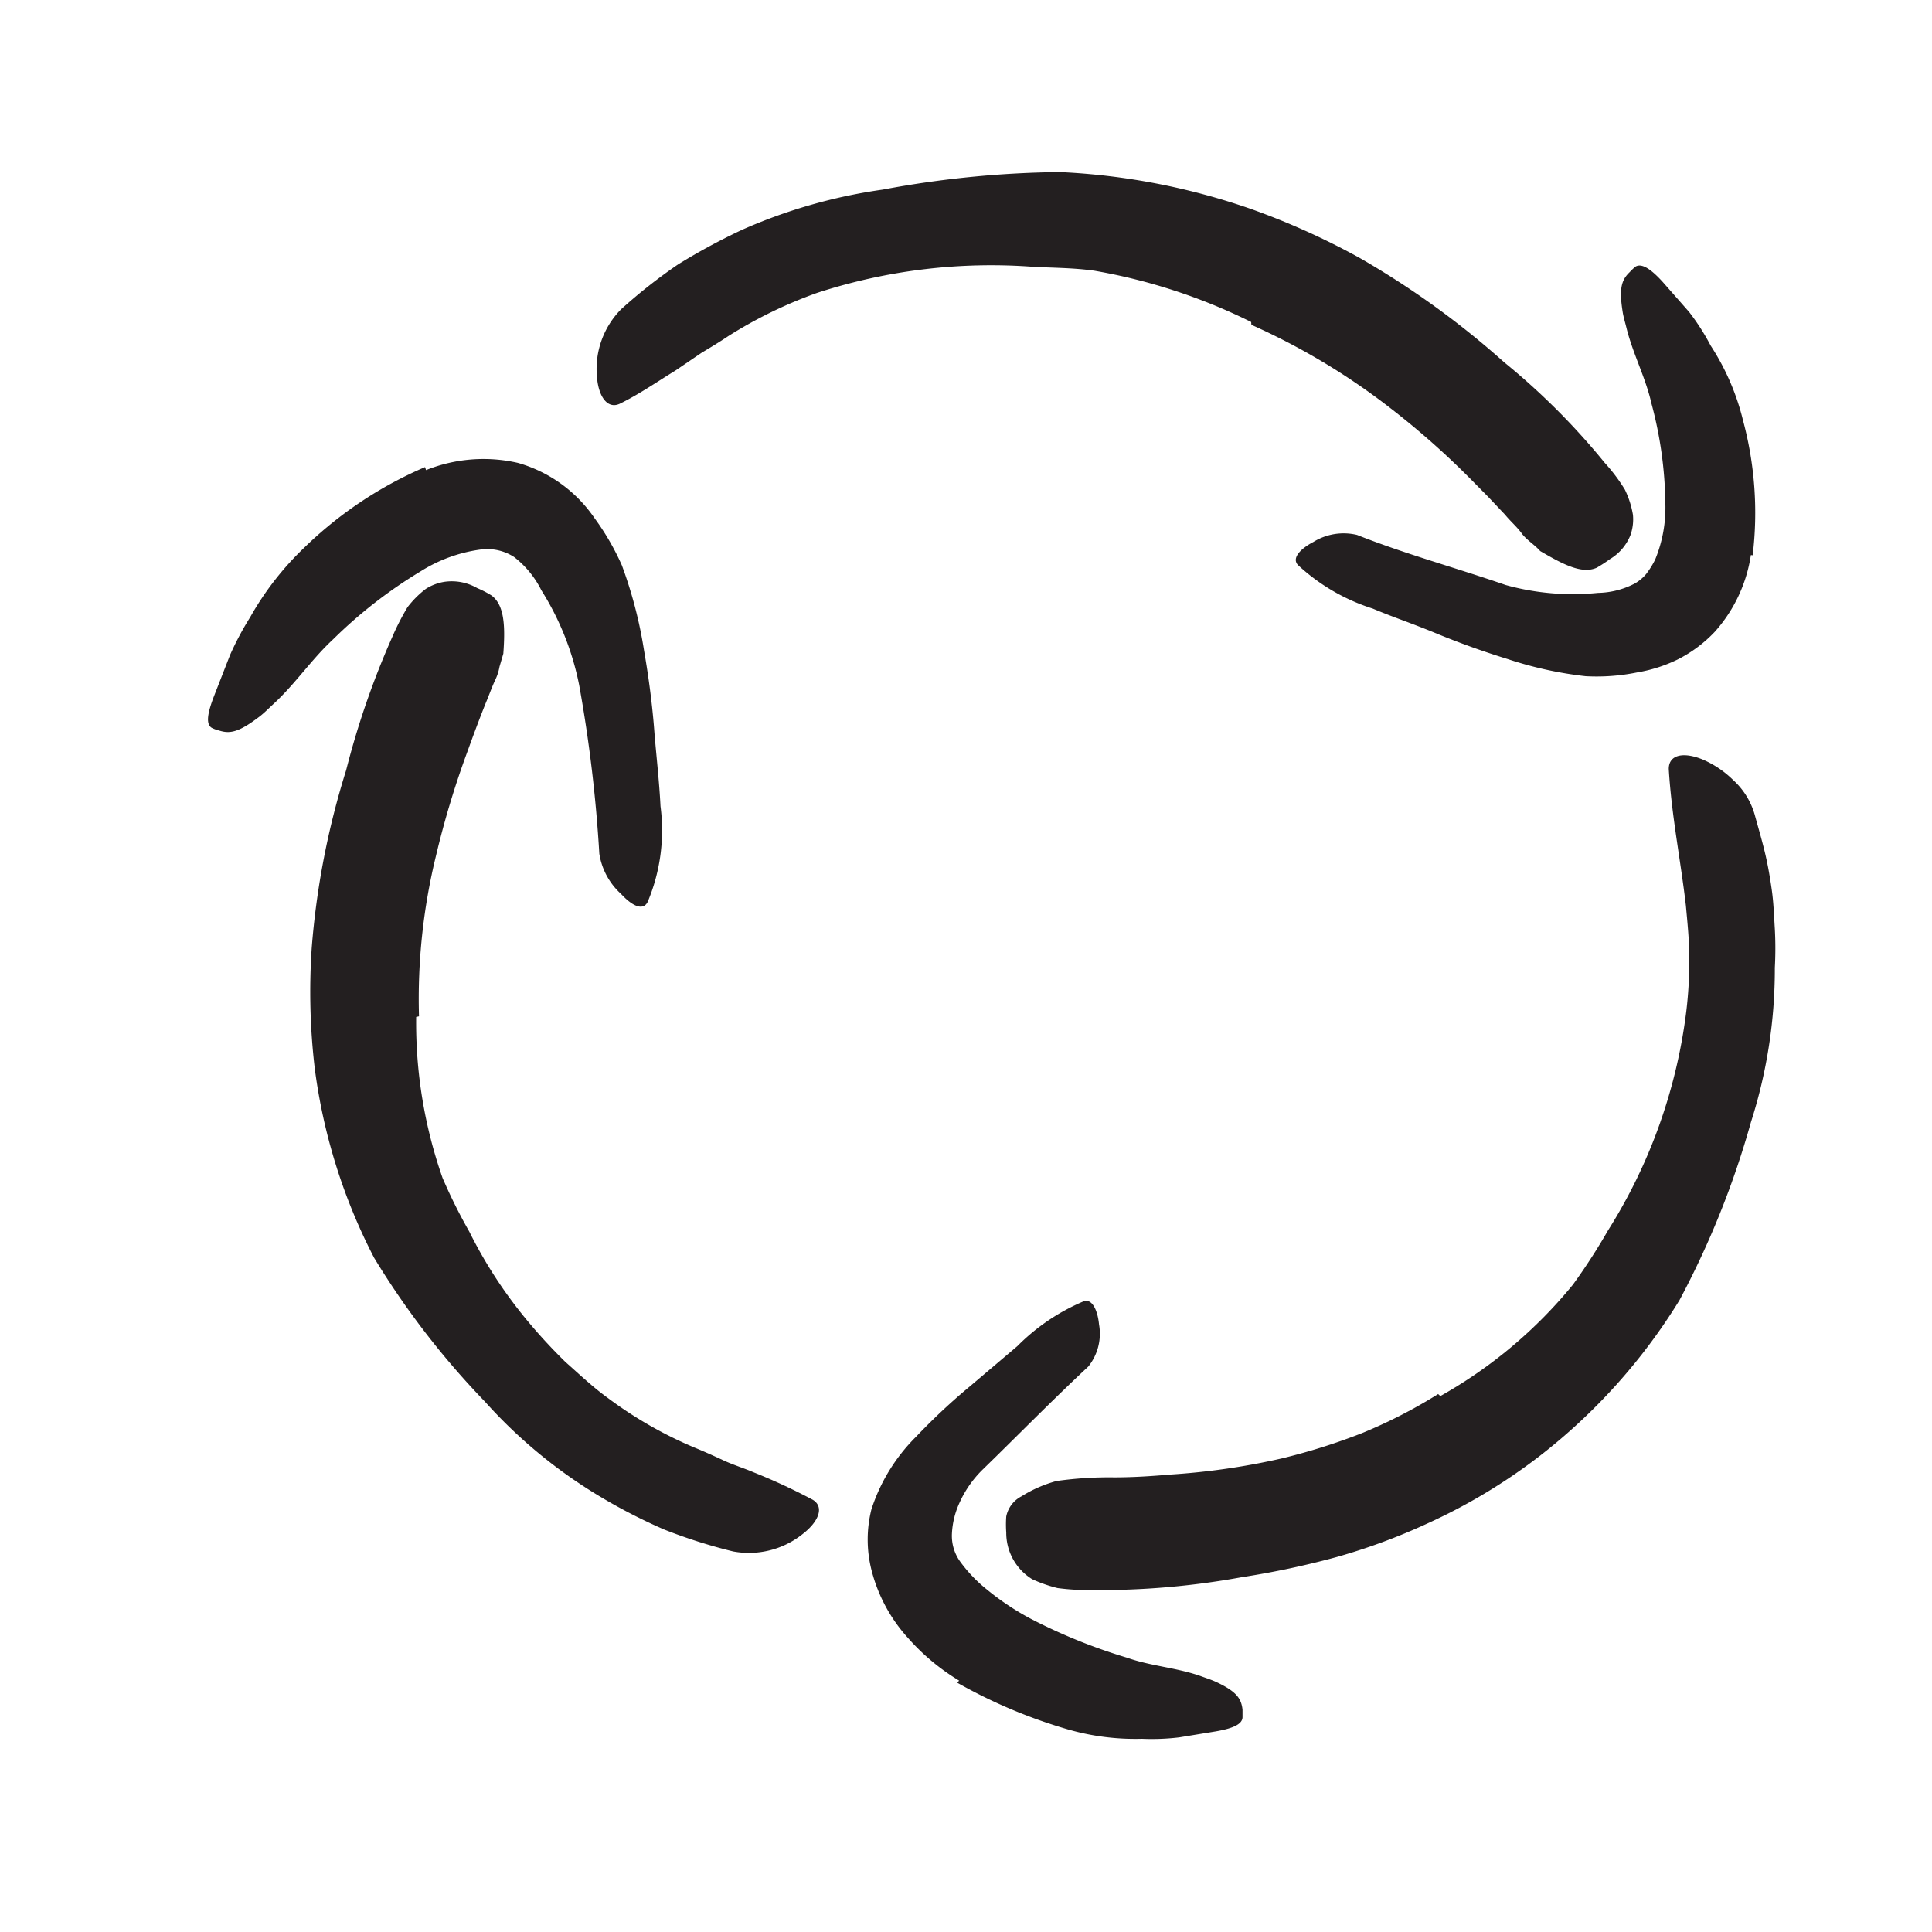
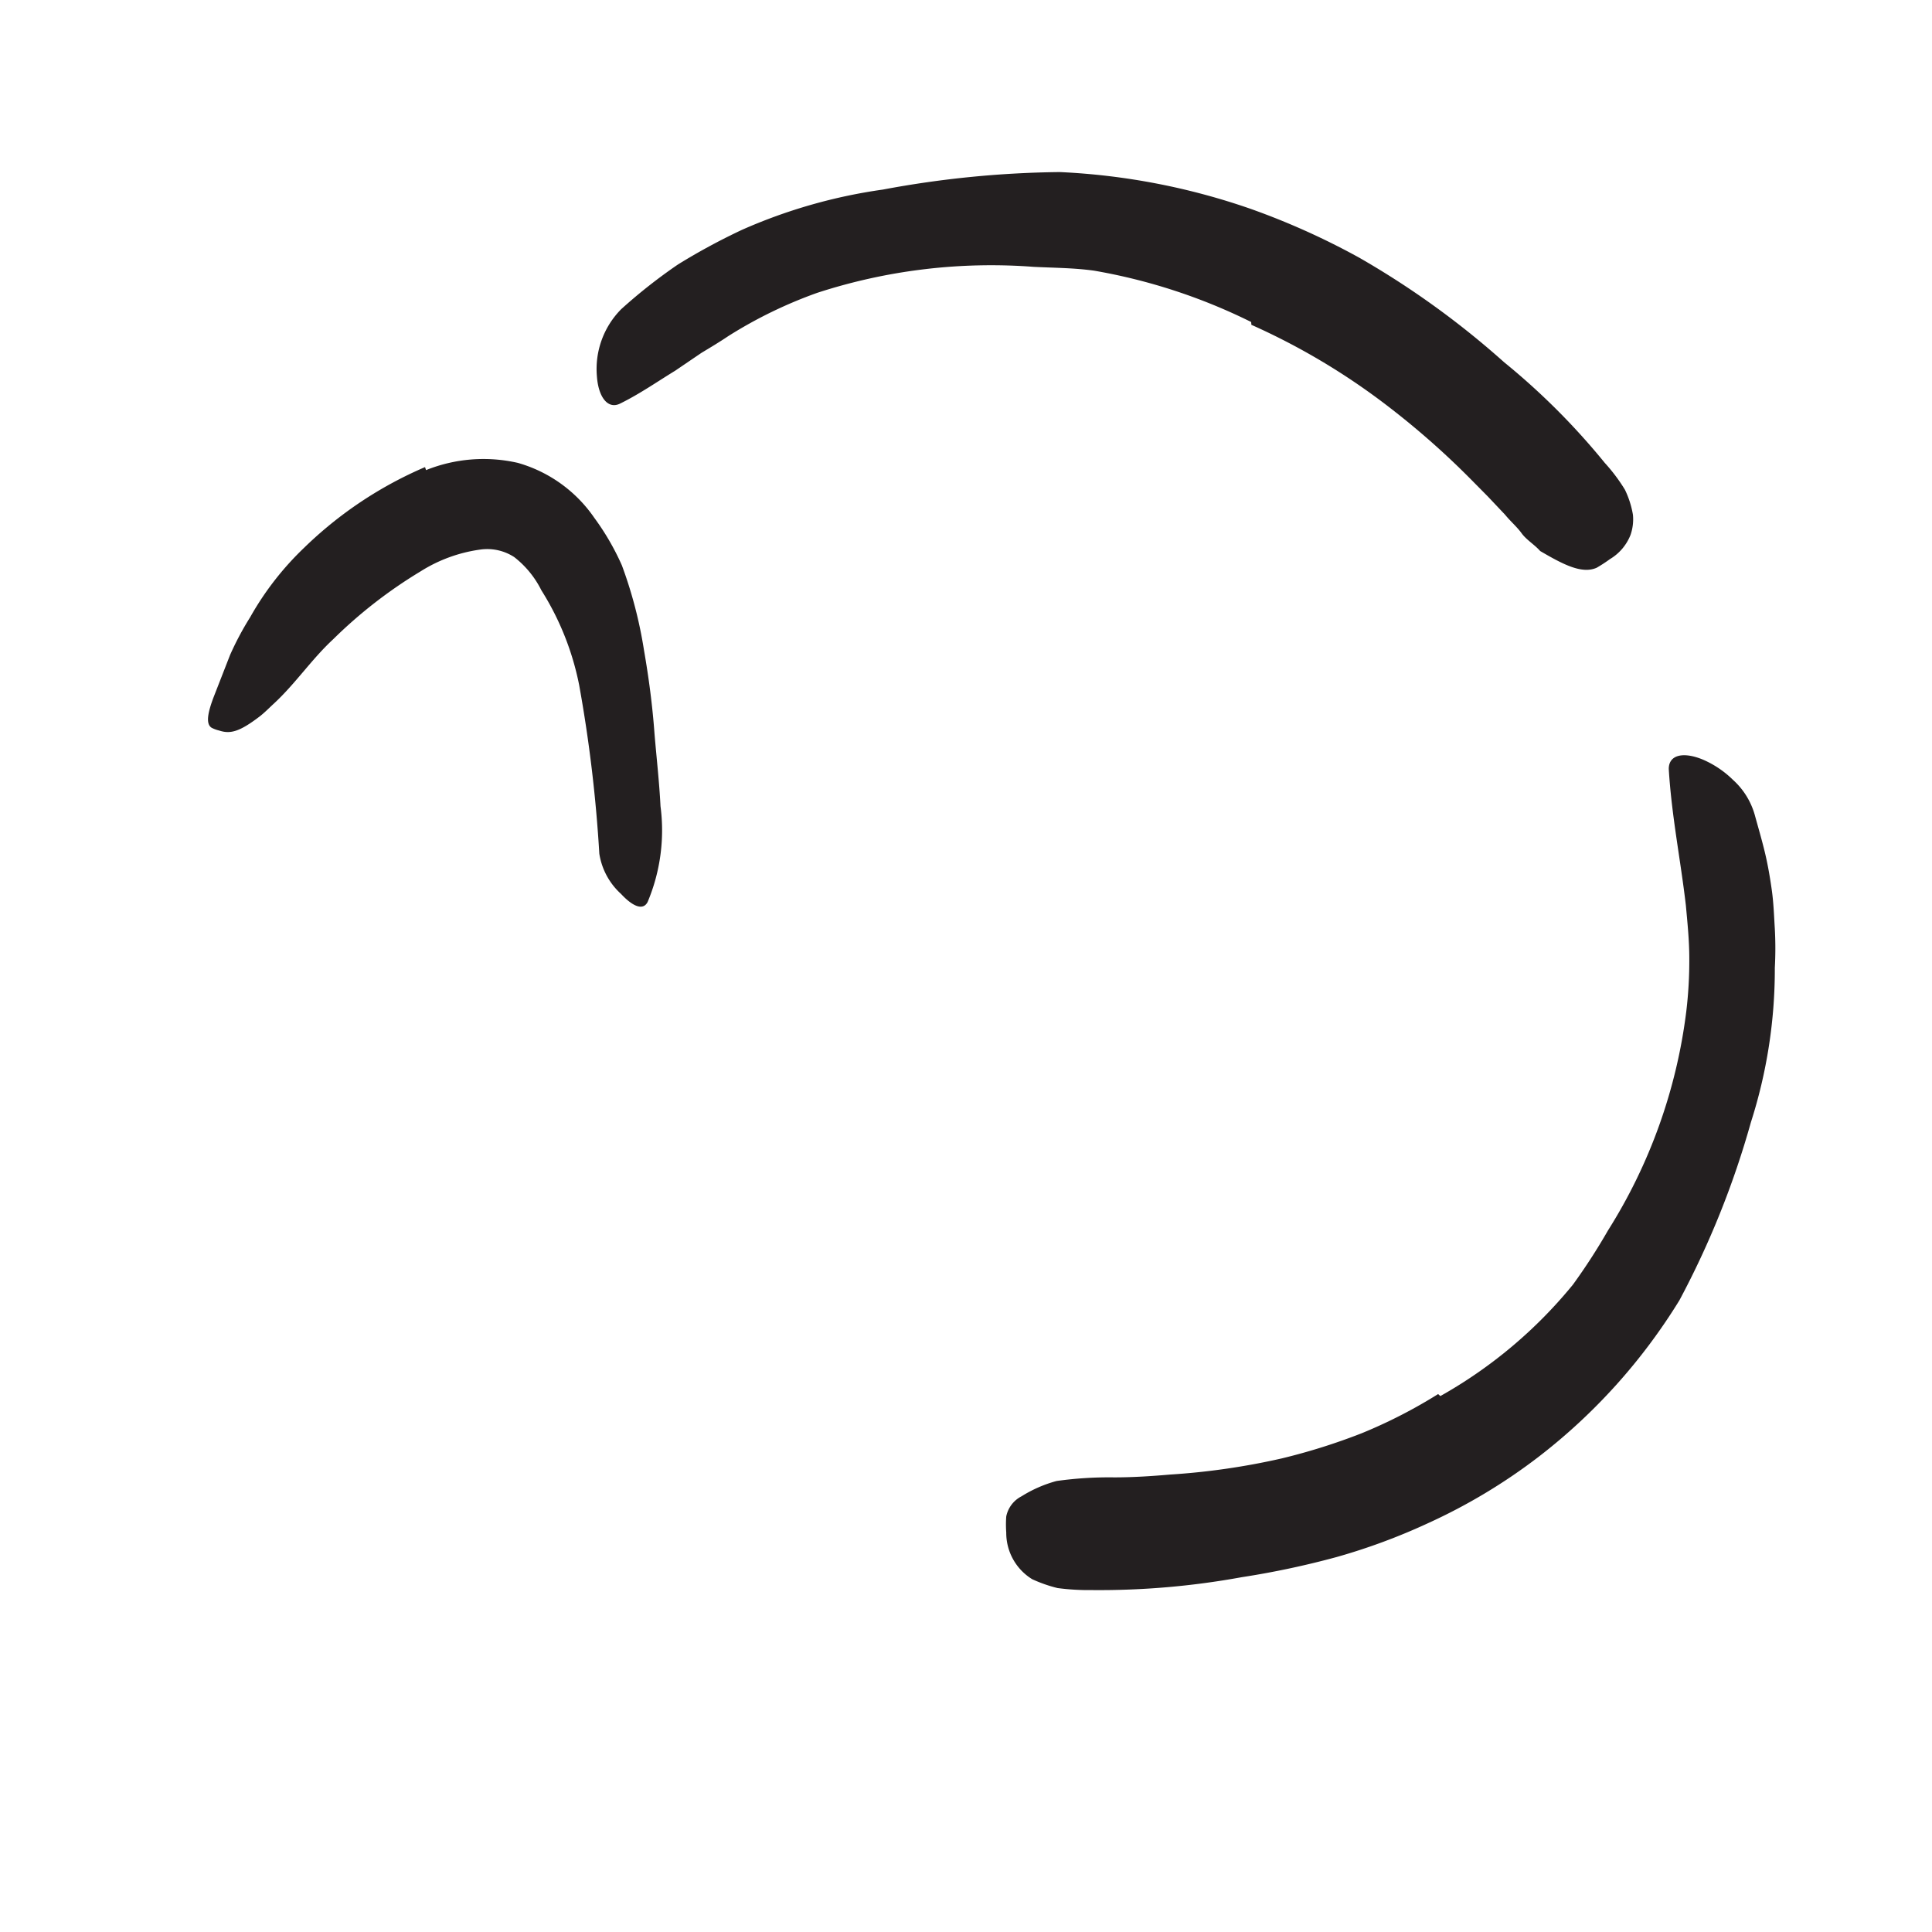
<svg xmlns="http://www.w3.org/2000/svg" width="96" height="96" viewBox="0 0 96 96">
  <defs>
    <style>.cls-1{fill:#231f20;}</style>
  </defs>
  <title>scribble final version</title>
  <g id="Layer_1" data-name="Layer 1">
    <path class="cls-1" d="M62.17,16a28.44,28.44,0,0,0-7.8-2.55c-1-.14-2-.14-3-.19a27.94,27.94,0,0,0-10.76,1.29,22.29,22.29,0,0,0-4.42,2.15c-.43.29-.88.56-1.33.83l-1.31.89c-.9.55-1.77,1.16-2.75,1.64-.61.29-1.07-.35-1.14-1.36a4.22,4.22,0,0,1,1.21-3.34,26.48,26.48,0,0,1,2.82-2.22,31.4,31.4,0,0,1,3.18-1.72,26.35,26.35,0,0,1,7-2,50.36,50.36,0,0,1,8.79-.87,33.47,33.47,0,0,1,9.49,1.83,36.37,36.37,0,0,1,5.4,2.43A42.65,42.65,0,0,1,74.74,18a34.53,34.53,0,0,1,5,5,8.68,8.68,0,0,1,1,1.33,4.59,4.59,0,0,1,.4,1.25,2.37,2.37,0,0,1-.12,1A2.44,2.44,0,0,1,80,27.78a7.37,7.37,0,0,1-.66.43c-.74.33-1.68-.17-2.81-.83-.27-.31-.69-.56-.92-.88s-.57-.61-.82-.92l-.86-.91-.89-.9a40.27,40.27,0,0,0-3.94-3.48,33.51,33.51,0,0,0-6.92-4.15Z" />
-     <path class="cls-1" d="M87,27.58a7.36,7.36,0,0,1-1.79,3.81,6.67,6.67,0,0,1-1.85,1.38,7.3,7.3,0,0,1-2,.64,10.13,10.13,0,0,1-2.57.19,19,19,0,0,1-3.9-.86c-1.23-.38-2.42-.81-3.58-1.29s-2.08-.78-3.1-1.21a9.82,9.82,0,0,1-3.71-2.16c-.33-.34.11-.81.76-1.15a2.86,2.86,0,0,1,2.17-.35c2.37.94,4.9,1.63,7.39,2.49a12.49,12.49,0,0,0,4.58.39A4.11,4.11,0,0,0,81.22,29a2.1,2.1,0,0,0,.57-.47,4.12,4.12,0,0,0,.46-.74,6.77,6.77,0,0,0,.5-2.8,19.93,19.93,0,0,0-.69-4.94c-.29-1.29-.92-2.46-1.24-3.75-.07-.29-.16-.57-.2-.86-.17-1.11-.05-1.53.36-1.92a3.25,3.25,0,0,1,.27-.26c.31-.21.78.1,1.37.75l1.31,1.49A11.27,11.27,0,0,1,85,17.17a12,12,0,0,1,1.61,3.72,17.67,17.67,0,0,1,.48,6.7Z" />
-     <path class="cls-1" d="M20.68,50.53a23.25,23.25,0,0,0,1.31,8,26.55,26.55,0,0,0,1.33,2.67,22.71,22.71,0,0,0,2.93,4.48,26.84,26.84,0,0,0,1.85,2c.69.61,1.36,1.25,2.11,1.79a20.37,20.37,0,0,0,4.3,2.46c.49.2,1,.43,1.45.64s1,.38,1.49.59a29.68,29.68,0,0,1,2.93,1.36c.59.35.31,1.08-.49,1.7a4.28,4.28,0,0,1-3.46.87A26.35,26.35,0,0,1,33,76a27.57,27.57,0,0,1-3.24-1.67,24.69,24.69,0,0,1-5.67-4.69,40.6,40.6,0,0,1-5.5-7.14,28.36,28.36,0,0,1-2.95-9.41,32.55,32.55,0,0,1-.15-6,39.79,39.79,0,0,1,1.71-8.82,41.43,41.43,0,0,1,2.31-6.66,12.25,12.25,0,0,1,.74-1.44,4.87,4.87,0,0,1,.91-.91,2.44,2.44,0,0,1,.92-.35,2.54,2.54,0,0,1,1.63.31,5.08,5.08,0,0,1,.7.36c.66.47.7,1.54.6,2.9l-.19.65a2.45,2.45,0,0,1-.2.63c-.18.38-.32.79-.49,1.19-.32.8-.62,1.61-.92,2.44a44.48,44.48,0,0,0-1.54,5.11,29.9,29.9,0,0,0-.85,8Z" />
    <path class="cls-1" d="M21.17,23.36A7.66,7.66,0,0,1,25.73,23a6.89,6.89,0,0,1,3.8,2.73,12.59,12.59,0,0,1,1.37,2.36A21.9,21.9,0,0,1,32,32.31c.24,1.38.42,2.75.52,4.12.1,1.21.24,2.42.3,3.63a9.18,9.18,0,0,1-.64,4.76c-.25.48-.81.15-1.32-.4a3.4,3.4,0,0,1-1.08-2,70.41,70.41,0,0,0-1-8.37,13.87,13.87,0,0,0-1.88-4.72,4.79,4.79,0,0,0-1.35-1.65,2.46,2.46,0,0,0-1.7-.37,7.45,7.45,0,0,0-2.95,1.08,23.35,23.35,0,0,0-4.34,3.37c-1.08,1-1.87,2.2-2.95,3.2-.24.22-.46.45-.72.65-1,.76-1.45.87-2,.69a1.69,1.69,0,0,1-.36-.13c-.32-.18-.22-.75.12-1.62l.78-2a14.83,14.83,0,0,1,1-1.88,14.8,14.8,0,0,1,2.69-3.46,19.75,19.75,0,0,1,6-4Z" />
    <path class="cls-1" d="M71.57,69.37a23.1,23.1,0,0,0,6.59-5.54,30.14,30.14,0,0,0,1.74-2.69,26.5,26.5,0,0,0,3.89-10.88,21.13,21.13,0,0,0,.15-2.64c0-.88-.09-1.76-.17-2.63-.26-2.25-.71-4.45-.85-6.78,0-.73.76-.86,1.71-.46a4.91,4.91,0,0,1,1.48,1,3.7,3.7,0,0,1,1.08,1.73c.17.62.35,1.23.5,1.85s.26,1.26.35,1.9.11,1.28.15,1.92a18,18,0,0,1,0,1.94A24.94,24.94,0,0,1,87,55.77a43.81,43.81,0,0,1-3.55,8.84,28.93,28.93,0,0,1-7,7.78,28.25,28.25,0,0,1-5.5,3.3,30.52,30.52,0,0,1-4.54,1.68,42.78,42.78,0,0,1-4.71,1,39.38,39.38,0,0,1-7.47.64,11.75,11.75,0,0,1-1.68-.1,7,7,0,0,1-1.26-.44A2.7,2.7,0,0,1,50,76.15a5.44,5.44,0,0,1,0-.8,1.45,1.45,0,0,1,.76-1,6.44,6.44,0,0,1,1.74-.76,18.78,18.78,0,0,1,2.86-.18c.93,0,1.86-.06,2.78-.14a34.89,34.89,0,0,0,5.54-.8,30.51,30.51,0,0,0,4-1.26,25,25,0,0,0,3.78-1.94Z" />
-     <path class="cls-1" d="M47.66,83.51a10.86,10.86,0,0,1-2.55-2.13A7.89,7.89,0,0,1,43.3,78a6.18,6.18,0,0,1,0-3,9,9,0,0,1,2.22-3.61,31.06,31.06,0,0,1,2.67-2.5l2.36-2a10.24,10.24,0,0,1,3.3-2.23c.41-.14.69.43.76,1.15a2.61,2.61,0,0,1-.53,2.09c-1.81,1.69-3.53,3.45-5.25,5.12a5.41,5.41,0,0,0-1.17,1.69,4.13,4.13,0,0,0-.36,1.51,2.19,2.19,0,0,0,.4,1.36A7.18,7.18,0,0,0,49.06,79a13.08,13.08,0,0,0,2.5,1.61A27.54,27.54,0,0,0,56,82.37c1.19.42,2.45.49,3.65.91.27.1.53.18.79.3,1,.47,1.24.82,1.3,1.37,0,.13,0,.26,0,.37,0,.37-.52.57-1.32.71l-1.83.3a11.45,11.45,0,0,1-1.85.07,12.08,12.08,0,0,1-3.72-.48,25.65,25.65,0,0,1-5.46-2.31Z" />
  </g>
</svg>